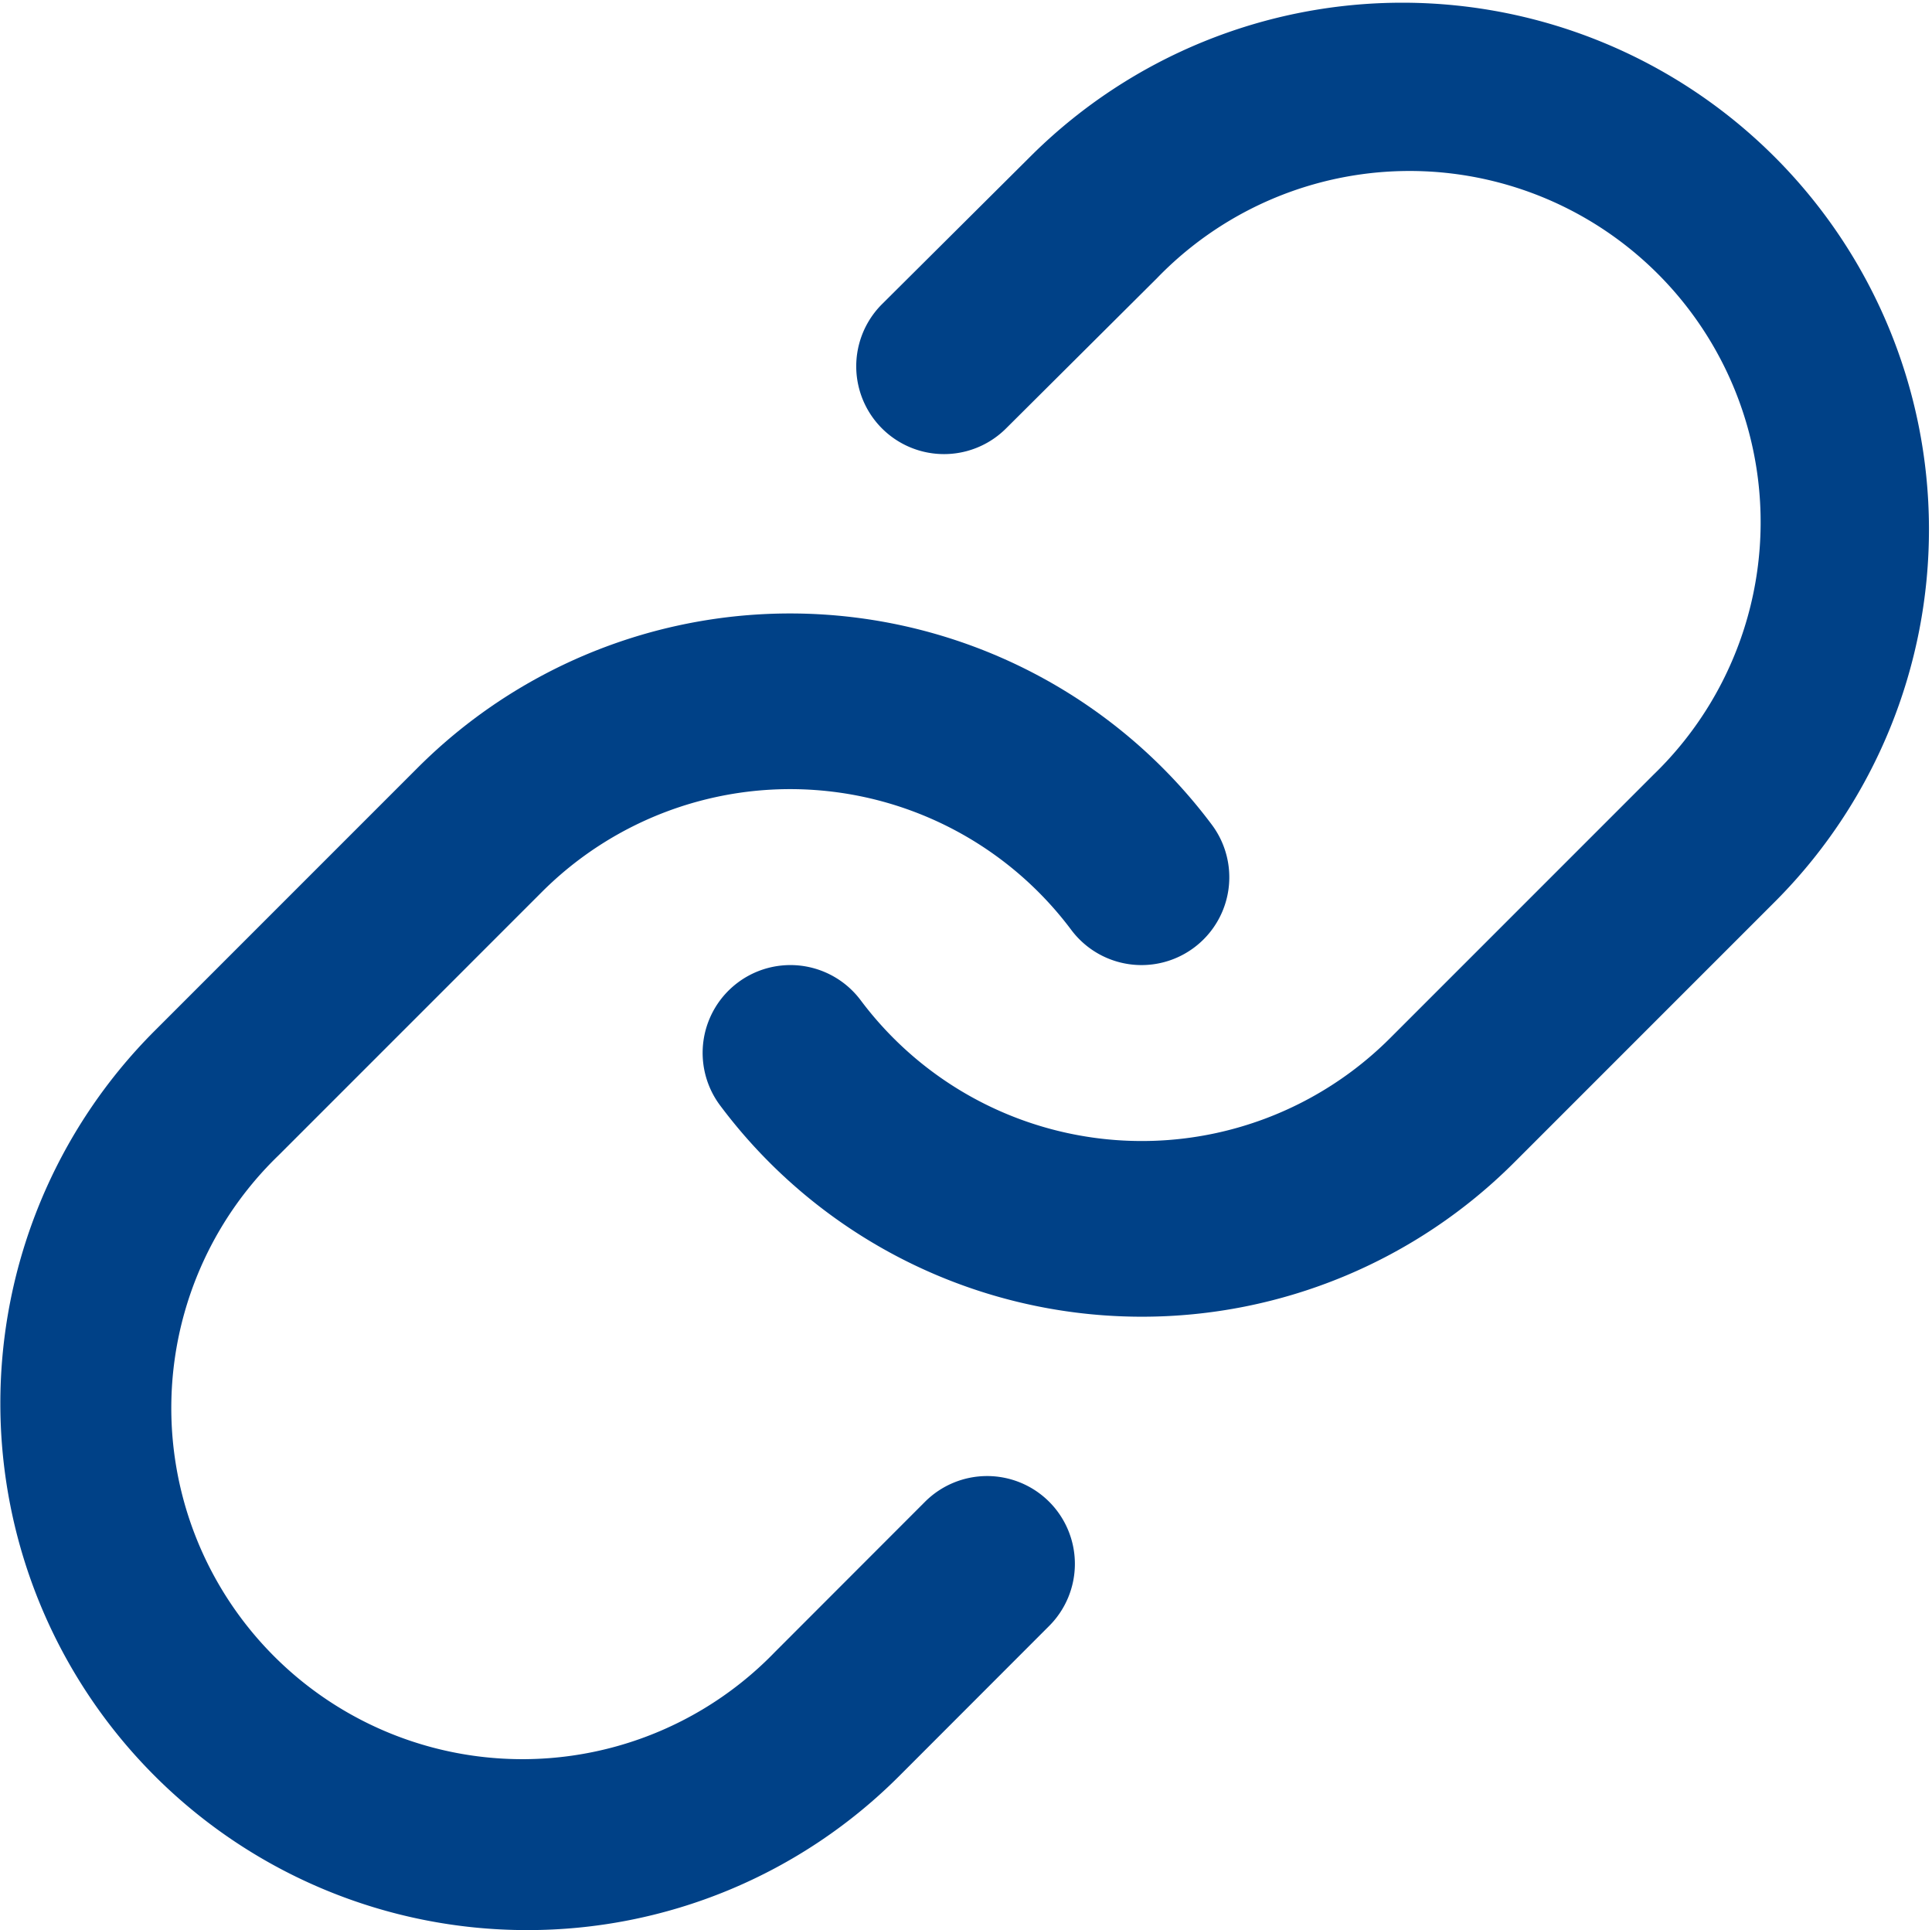
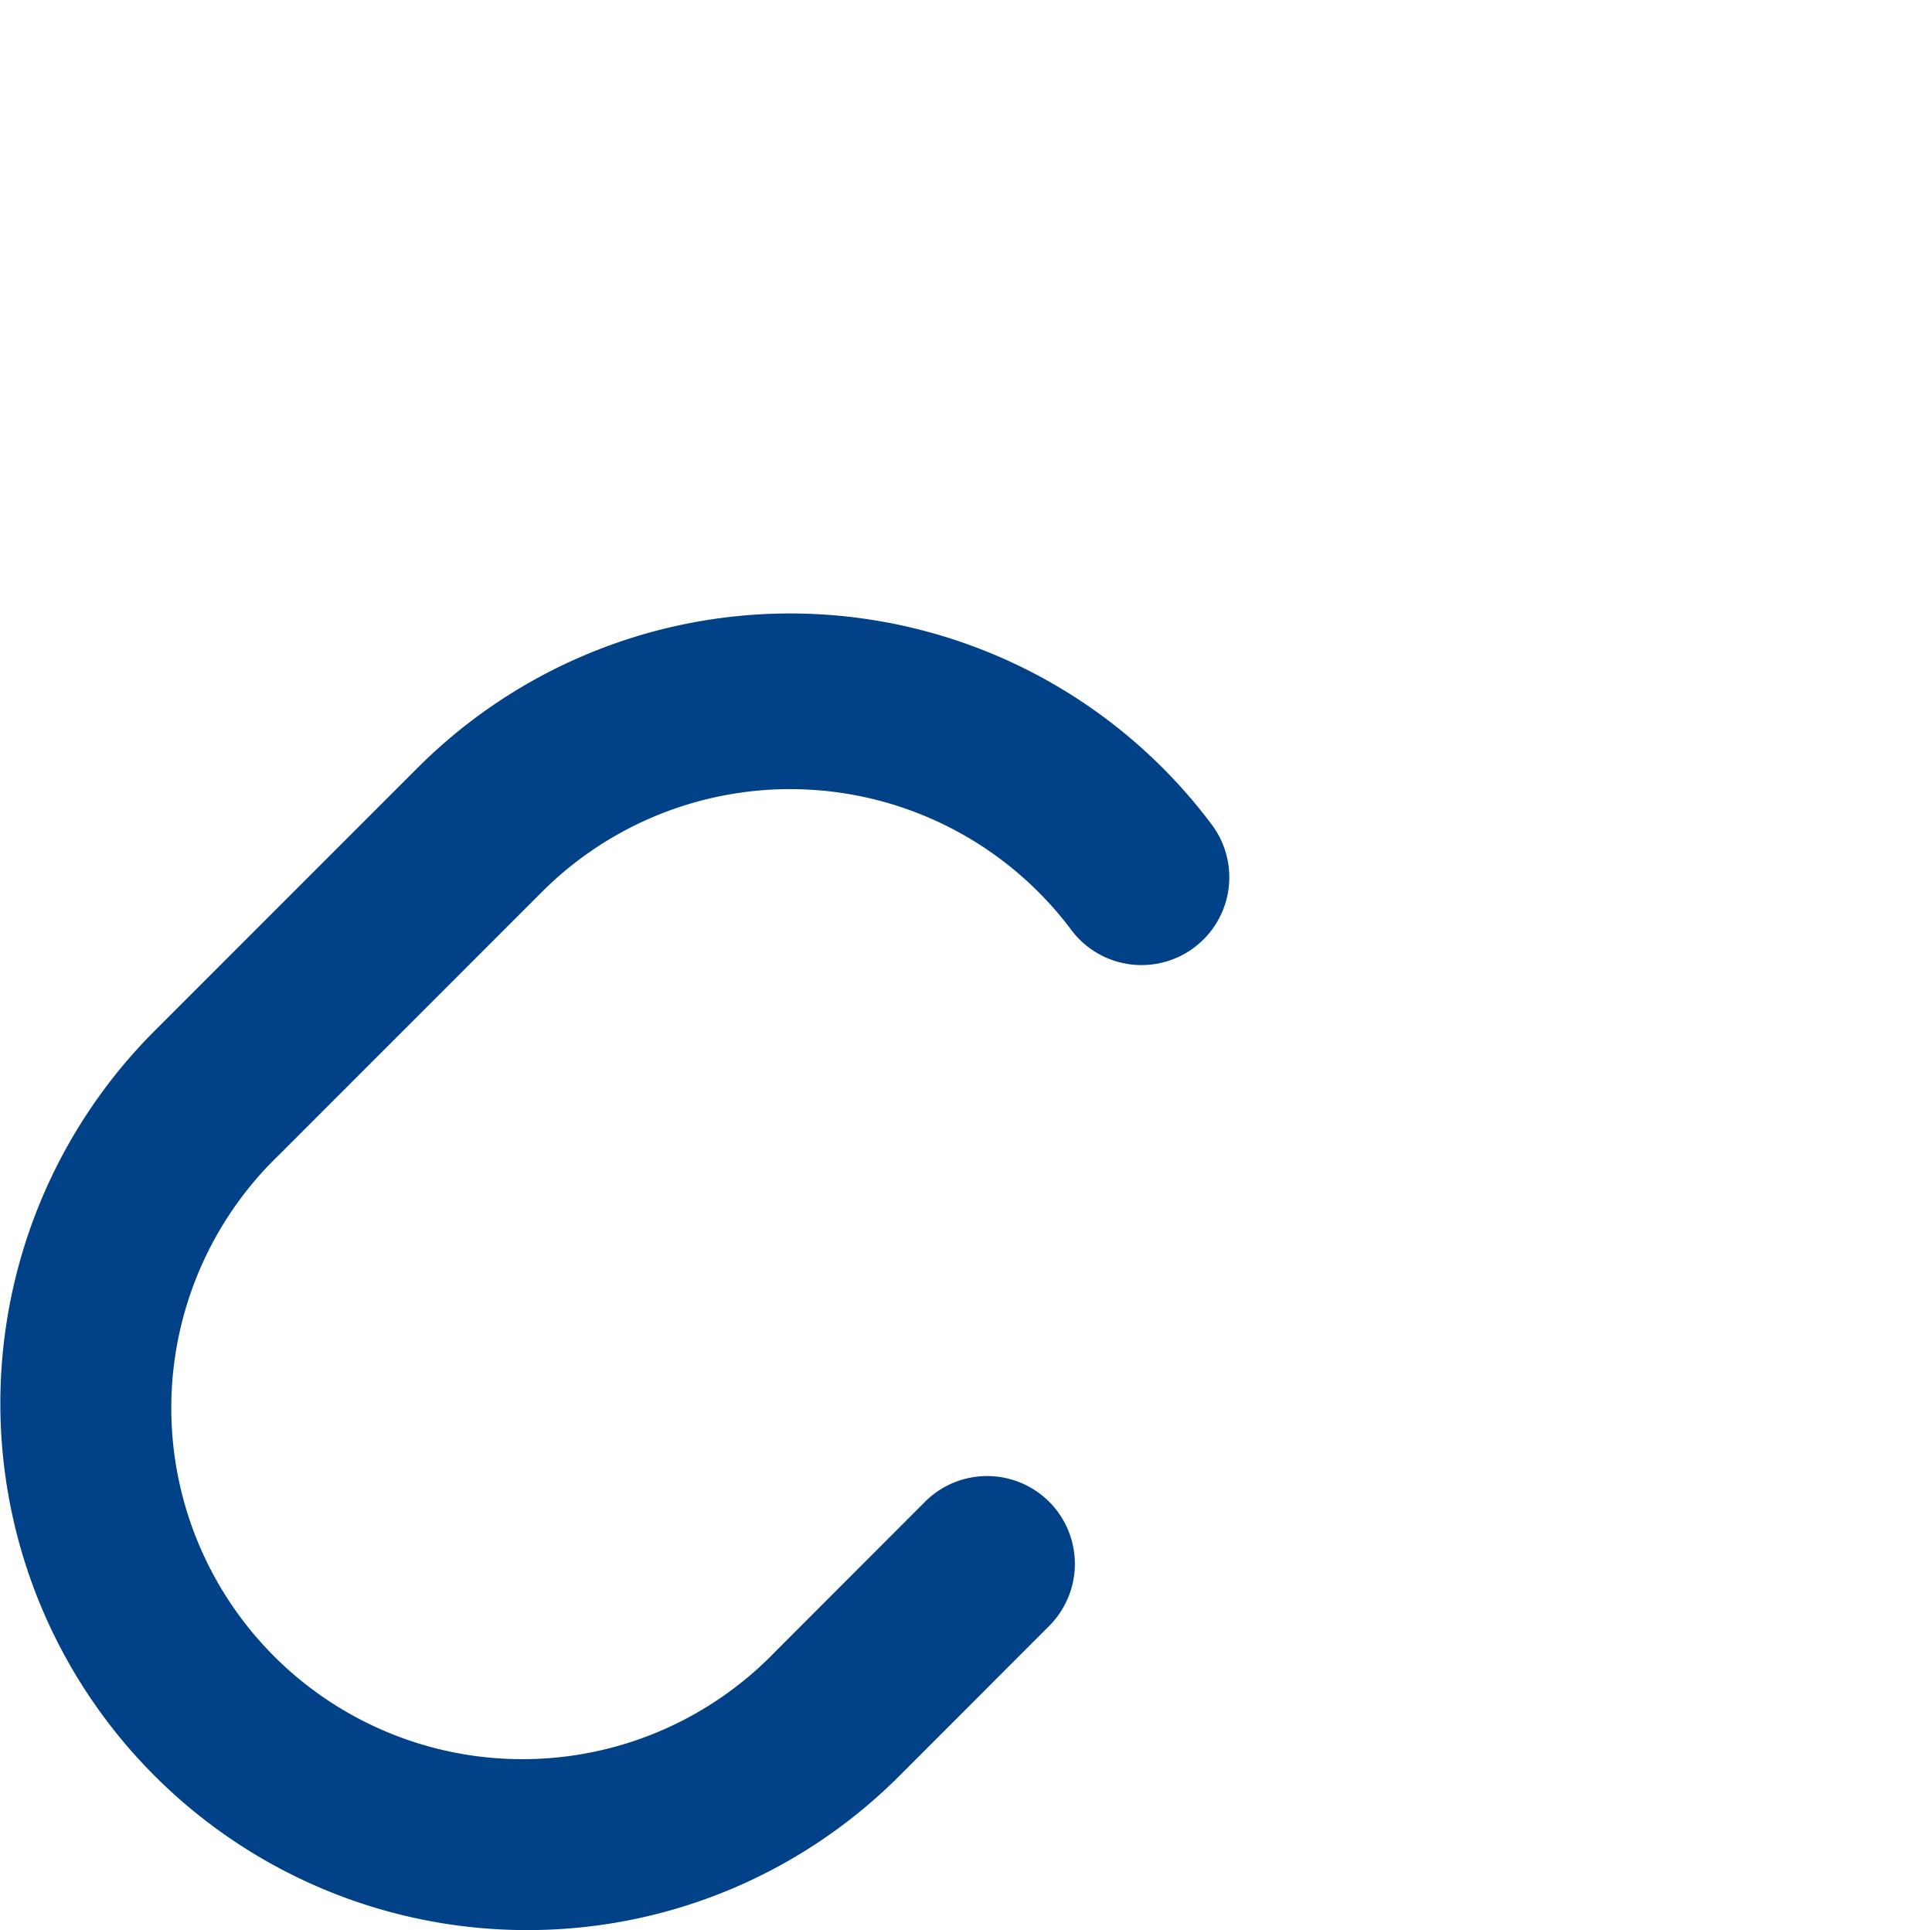
<svg xmlns="http://www.w3.org/2000/svg" width="33.015" height="32.977" viewBox="0 0 33.015 32.977">
  <g transform="translate(-1.493 -1.511)">
-     <path d="M21.008,24.008q-.321,0-.645-.023A8.995,8.995,0,0,1,13.8,20.4a1.5,1.5,0,0,1,2.4-1.8,6,6,0,0,0,9.048.648l4.5-4.5a6,6,0,1,0-8.484-8.484L18.683,8.833a1.5,1.5,0,1,1-2.116-2.127l2.579-2.566A9,9,0,0,1,31.87,16.871l-4.5,4.5A8.994,8.994,0,0,1,21.008,24.008Z" transform="translate(0 0)" fill="#004187" />
    <path d="M10.492,34.488A9,9,0,0,1,4.13,19.129l4.5-4.5A9,9,0,0,1,22.2,15.6a1.5,1.5,0,0,1-2.4,1.8,6,6,0,0,0-9.048-.648l-4.5,4.5a6,6,0,1,0,8.484,8.484L17.3,27.17a1.5,1.5,0,0,1,2.122,2.121l-2.564,2.566A8.973,8.973,0,0,1,10.492,34.488Z" transform="translate(0 0)" fill="#004187" />
  </g>
</svg>